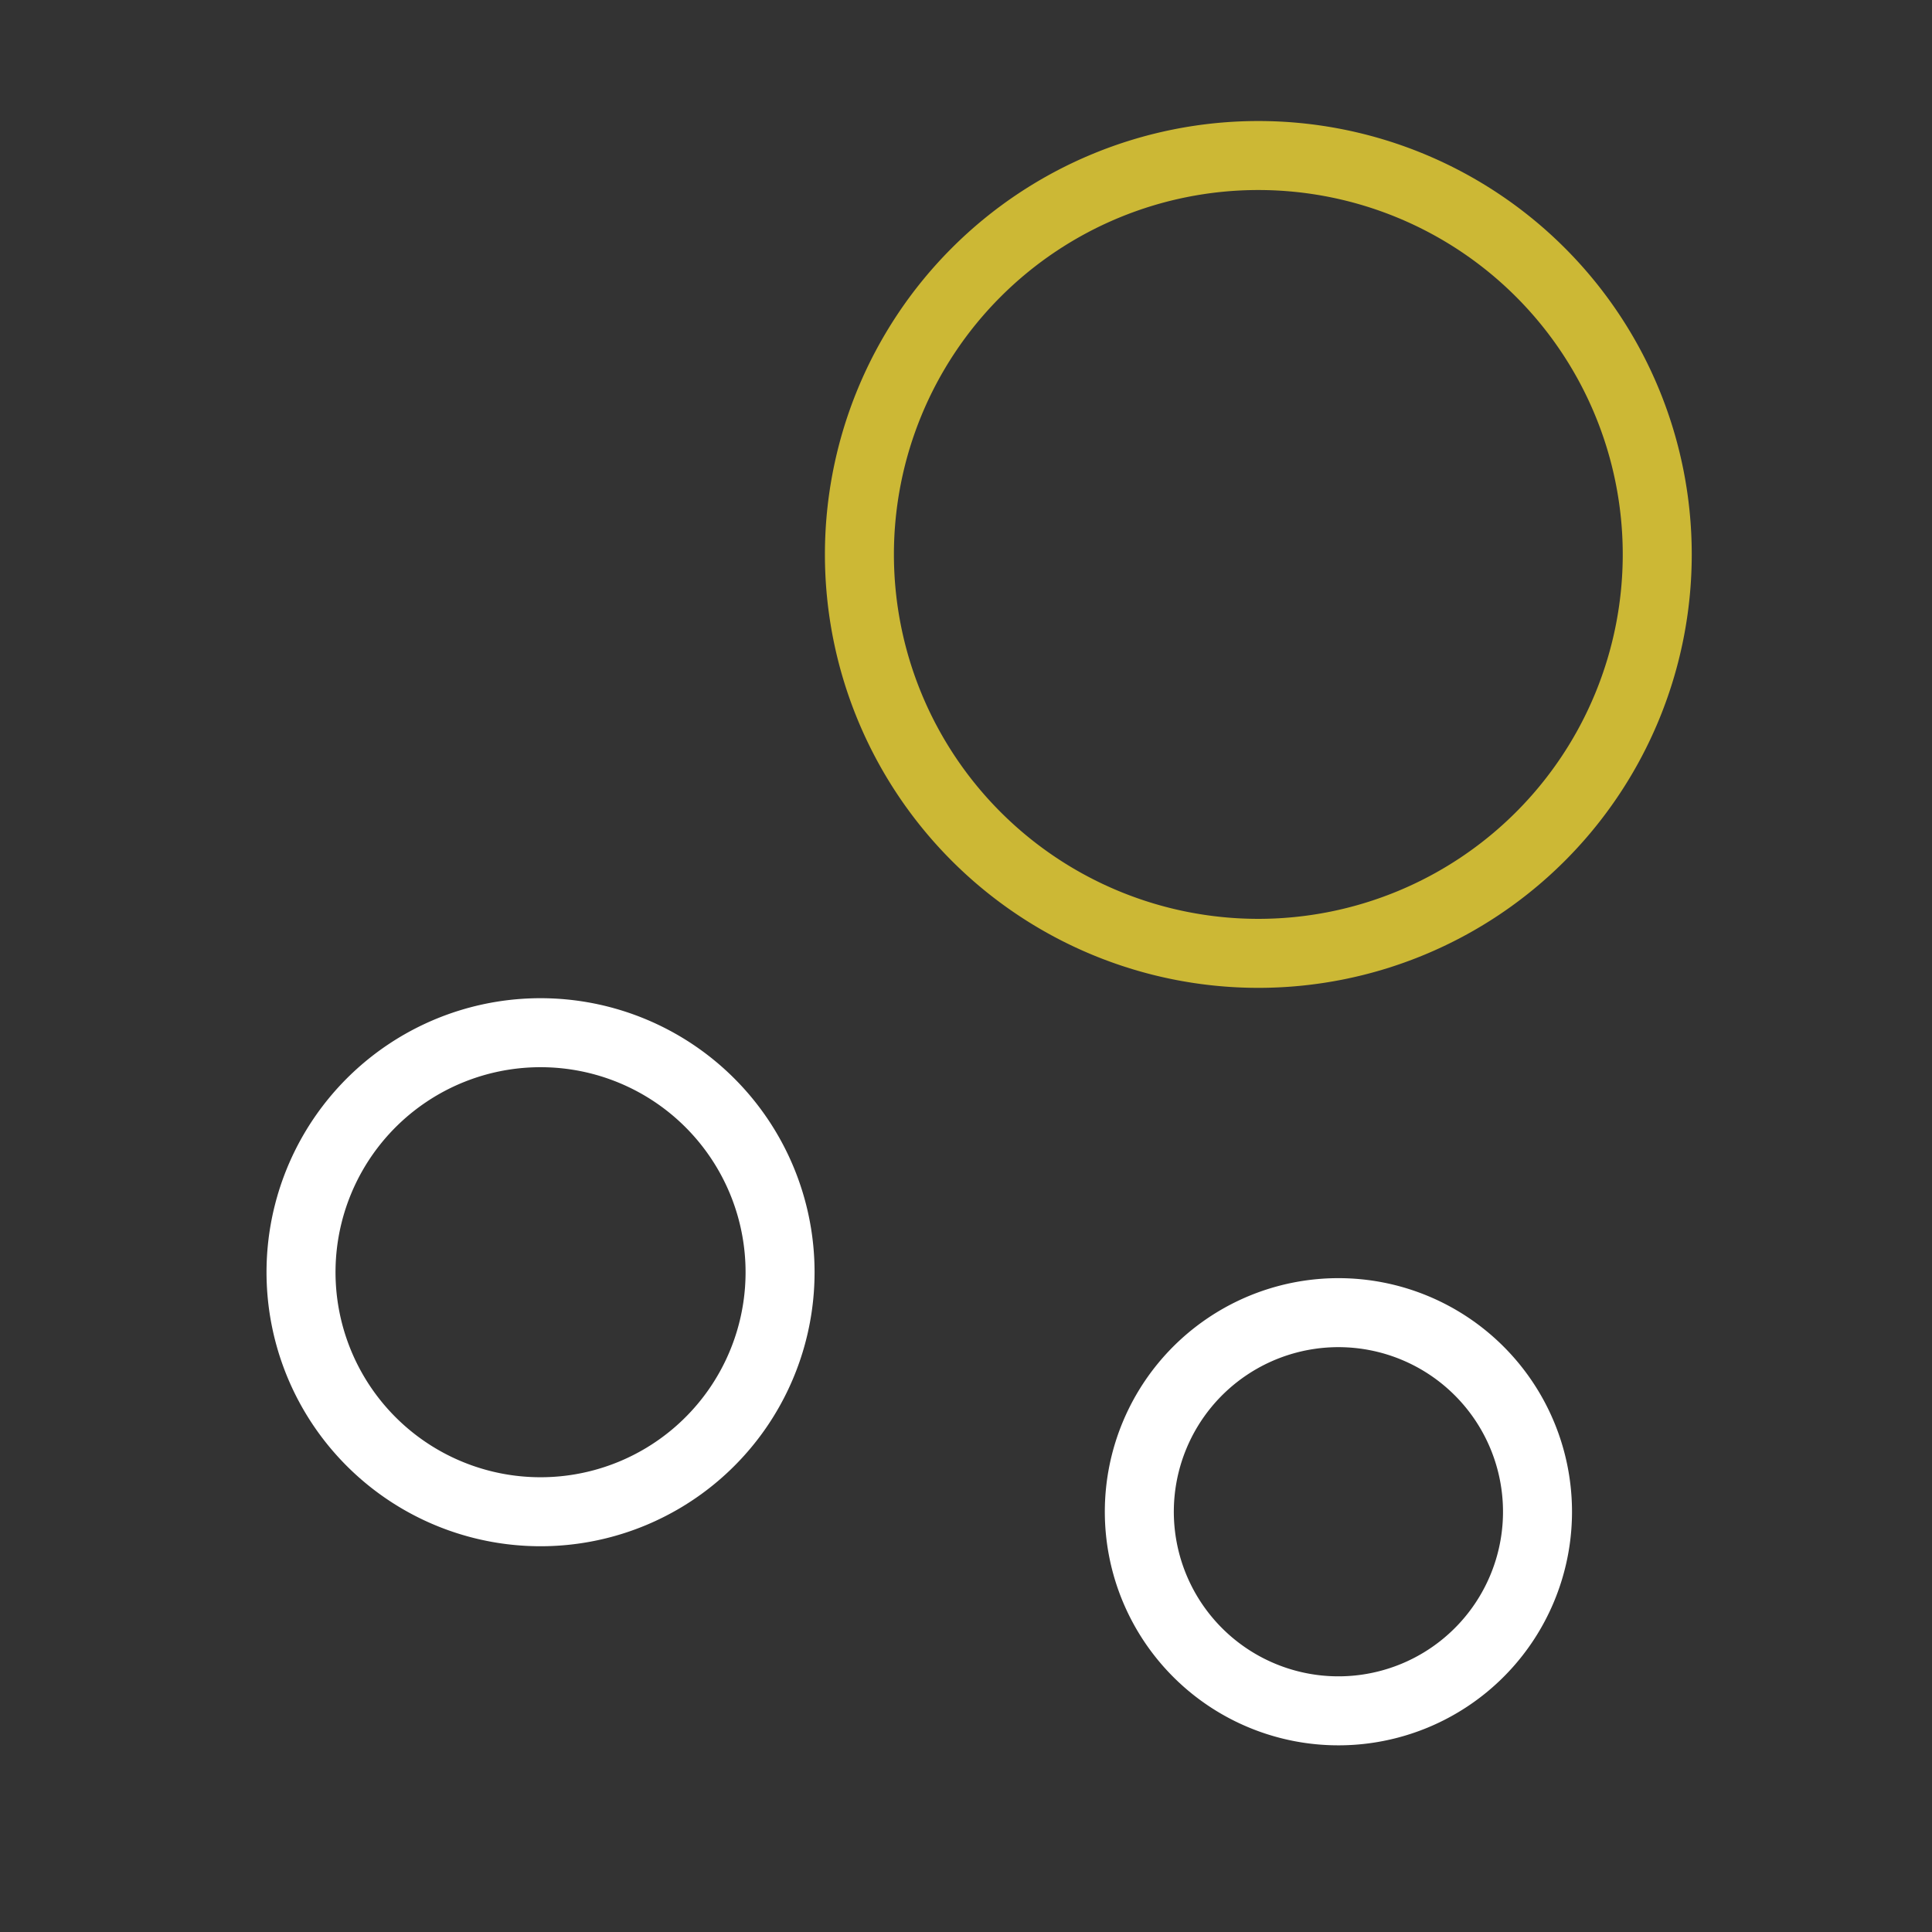
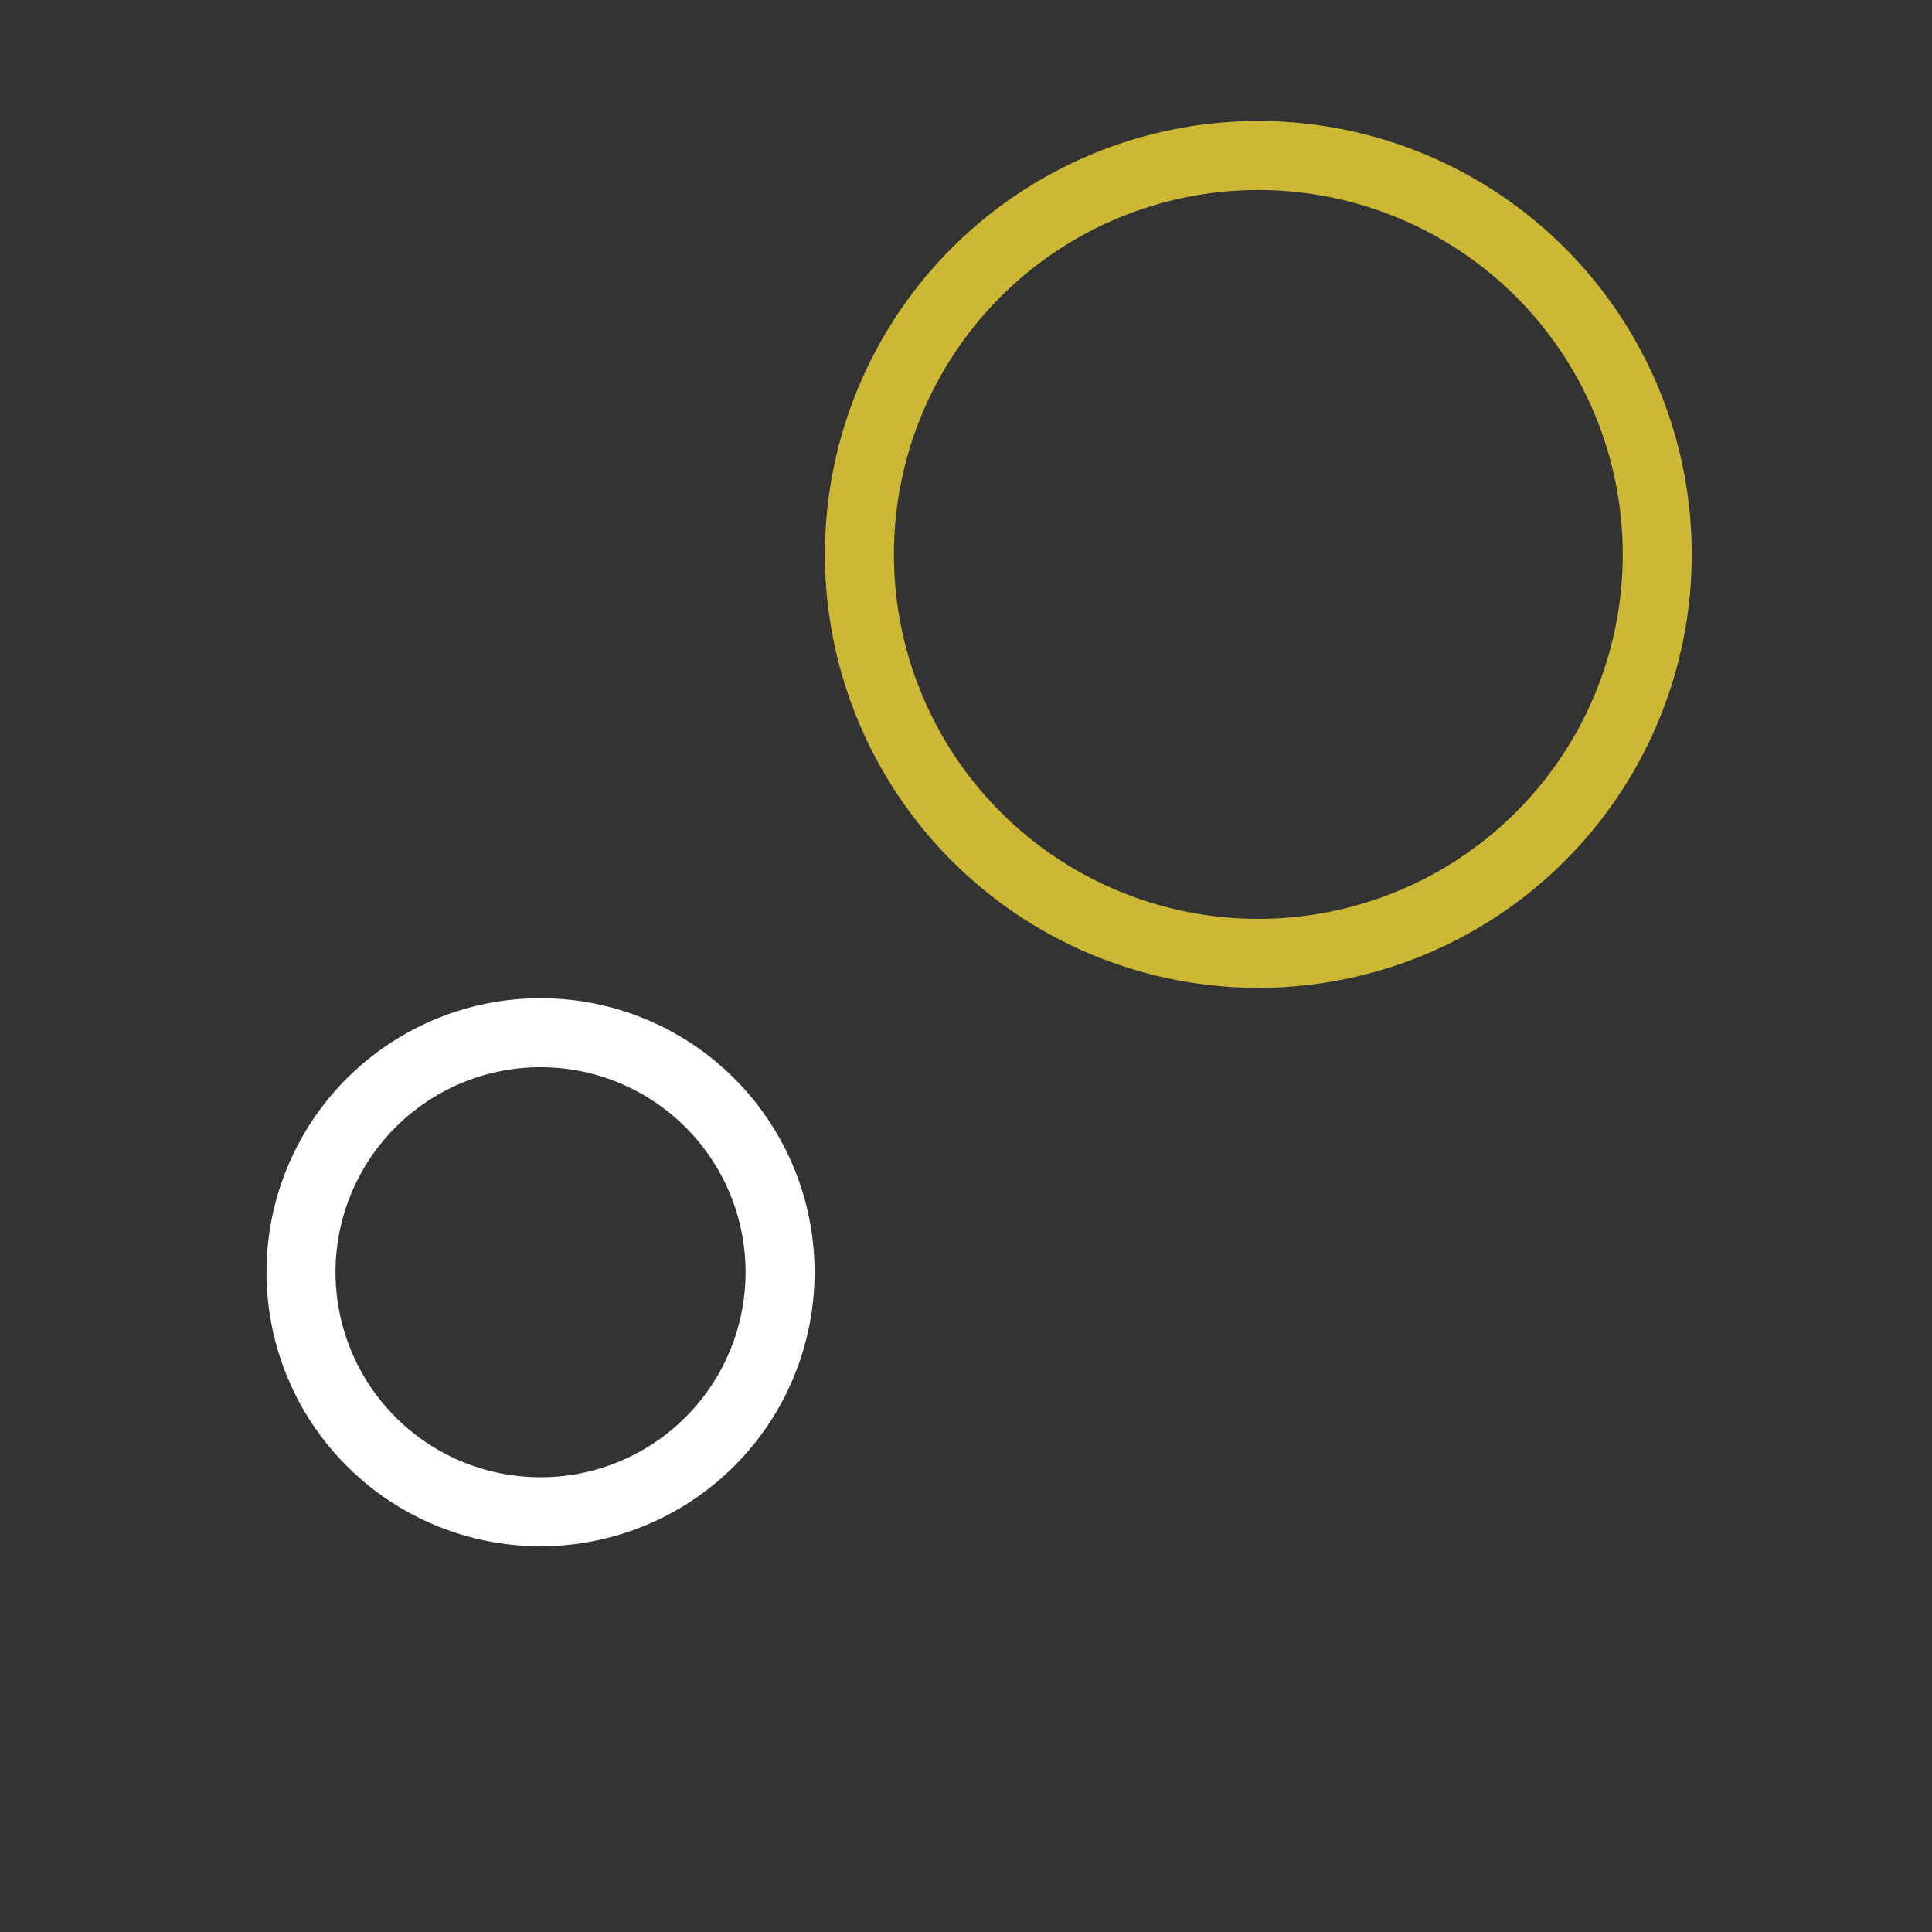
<svg xmlns="http://www.w3.org/2000/svg" width="42" height="42" viewBox="0 0 42 42">
  <rect x="0" y="0" width="42" height="42" fill="#333333" stroke="none" />
  <path d="M17.344 8.672A8.672 8.672 0 1 1 8.672 0a8.672 8.672 0 0 1 8.672 8.672z" transform="translate(18.683 3.381)" style="stroke-width:1.5px;stroke:#ccb835;fill:none" />
  <path data-name="Vector" d="M10.413 5.207A5.207 5.207 0 1 1 5.207 0a5.207 5.207 0 0 1 5.206 5.207z" transform="translate(6.545 22.45)" style="stroke:#fff;stroke-width:1.5px;fill:none" />
-   <path data-name="Vector" d="M8.655 4.328A4.328 4.328 0 1 1 4.328 0a4.328 4.328 0 0 1 4.327 4.328z" transform="translate(24.769 28.536)" style="stroke:#fff;stroke-width:1.5px;fill:none" />
</svg>